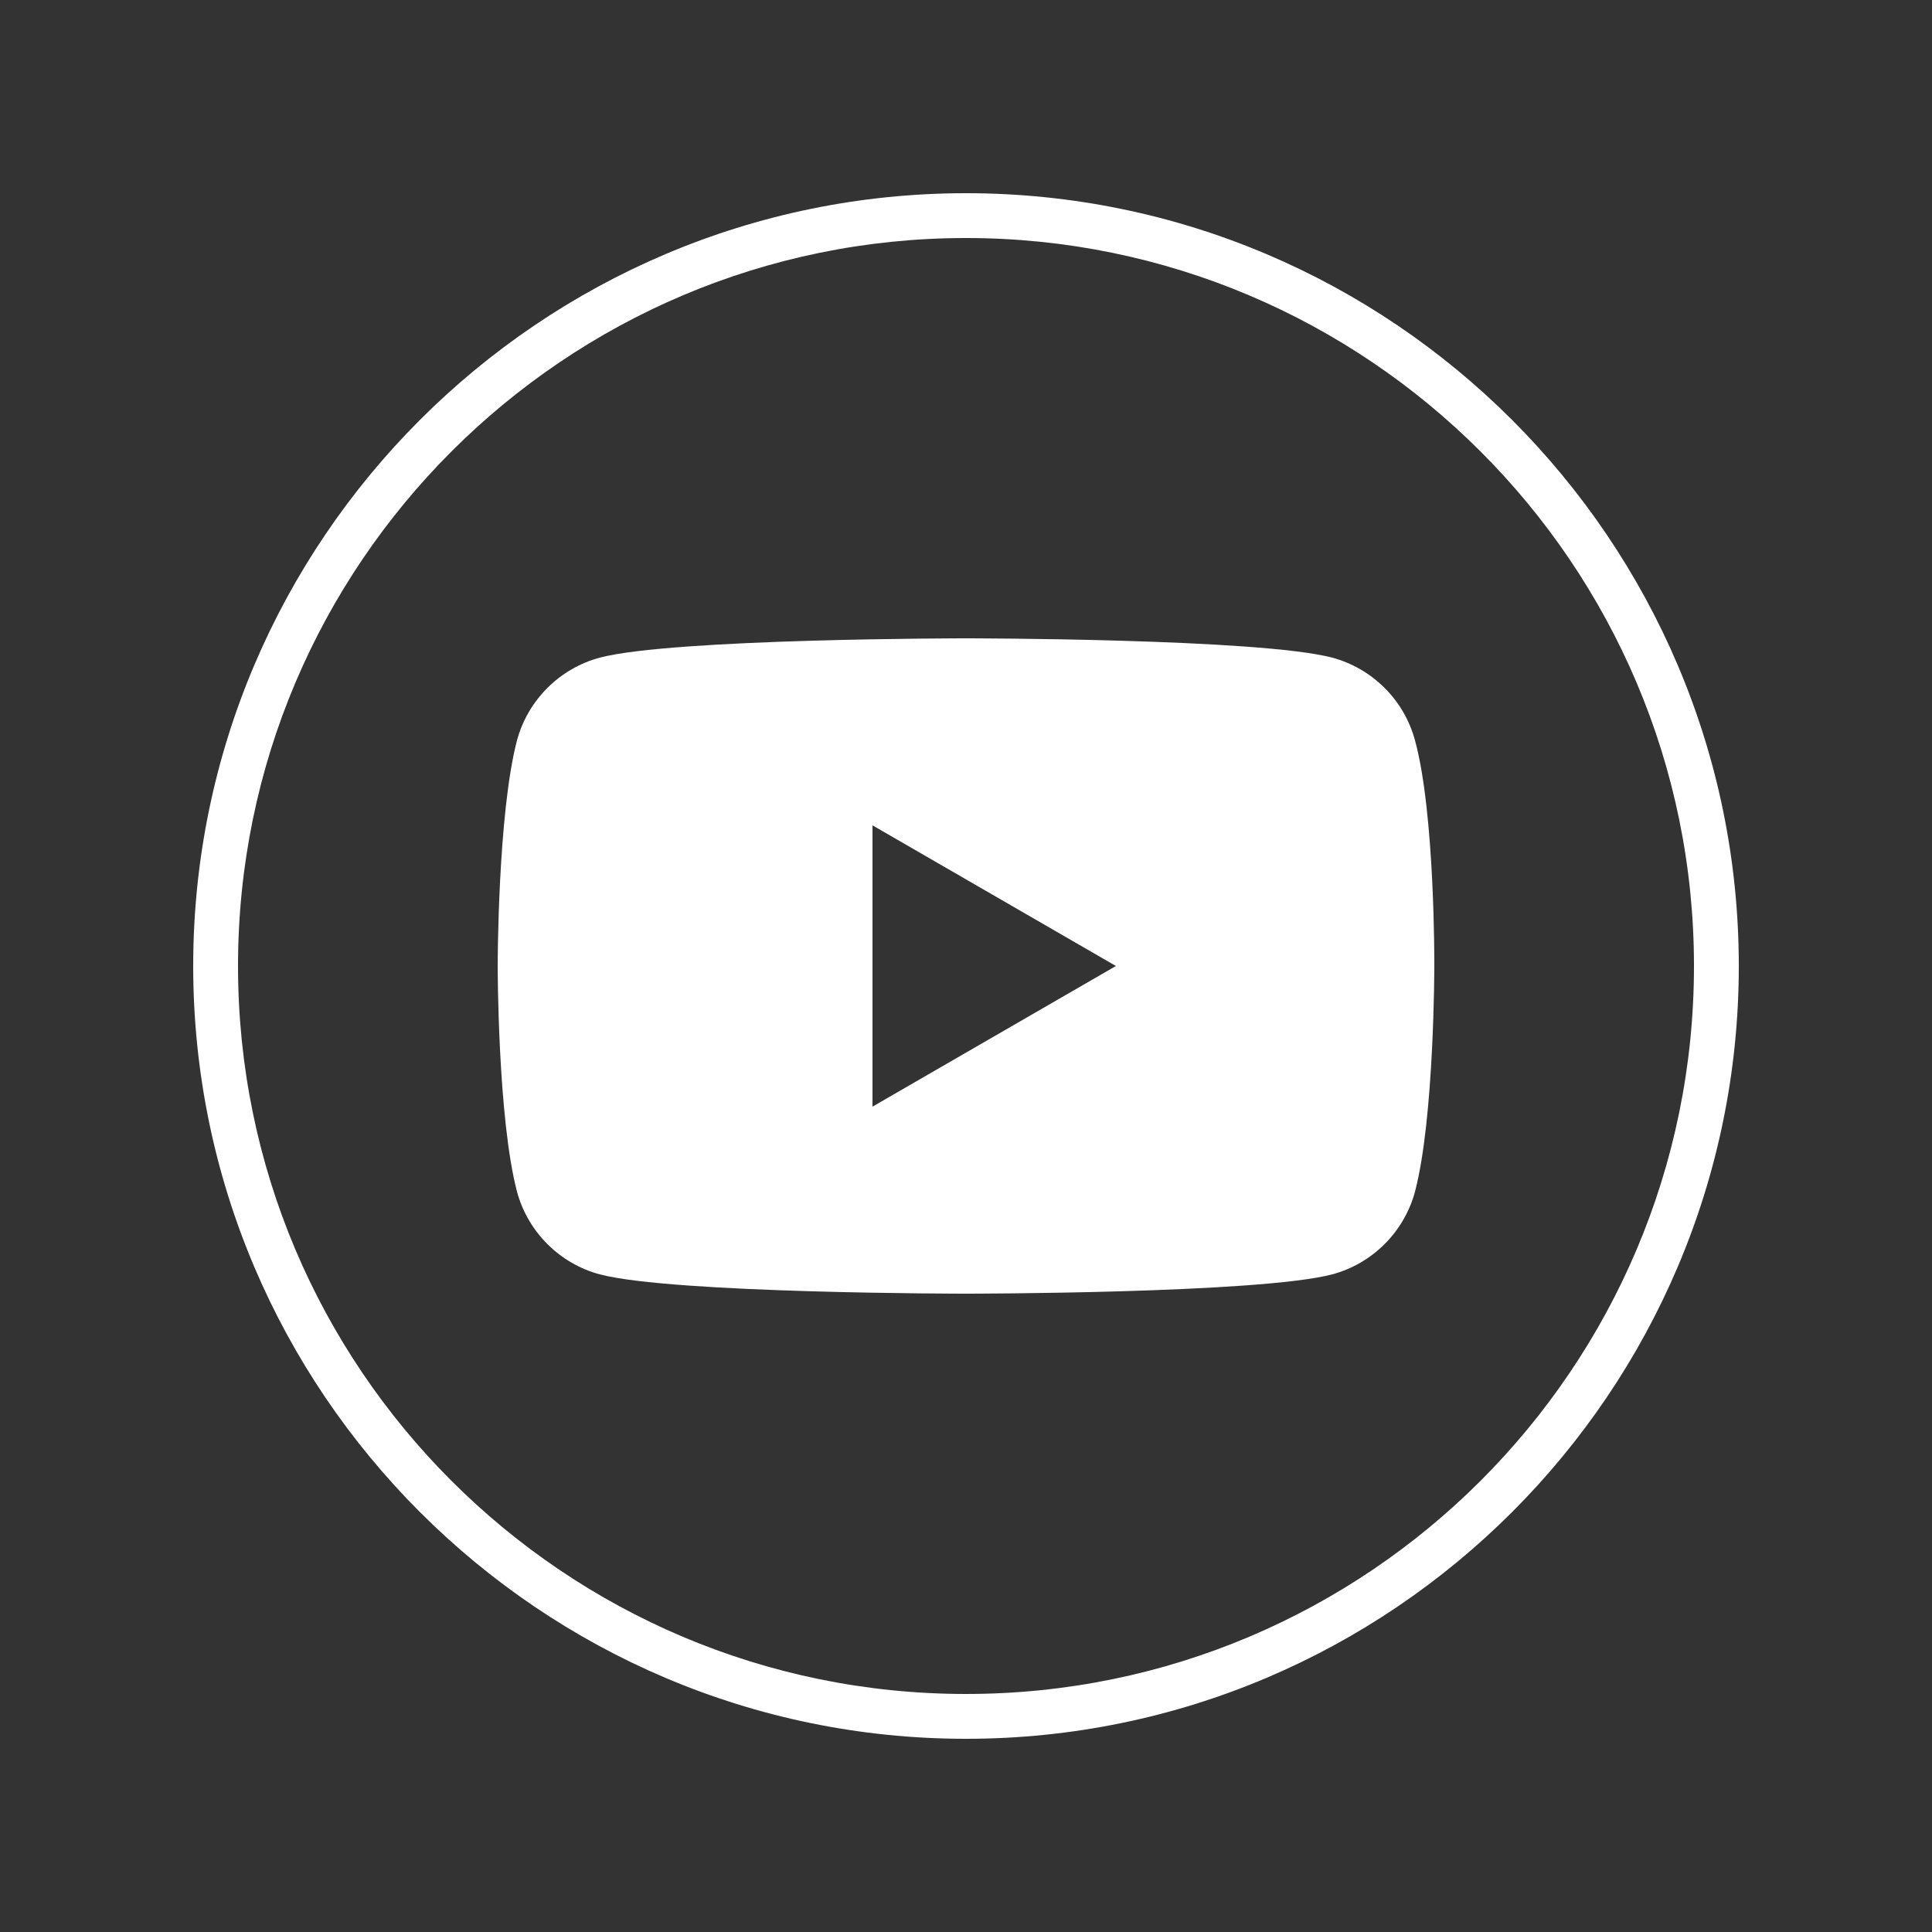
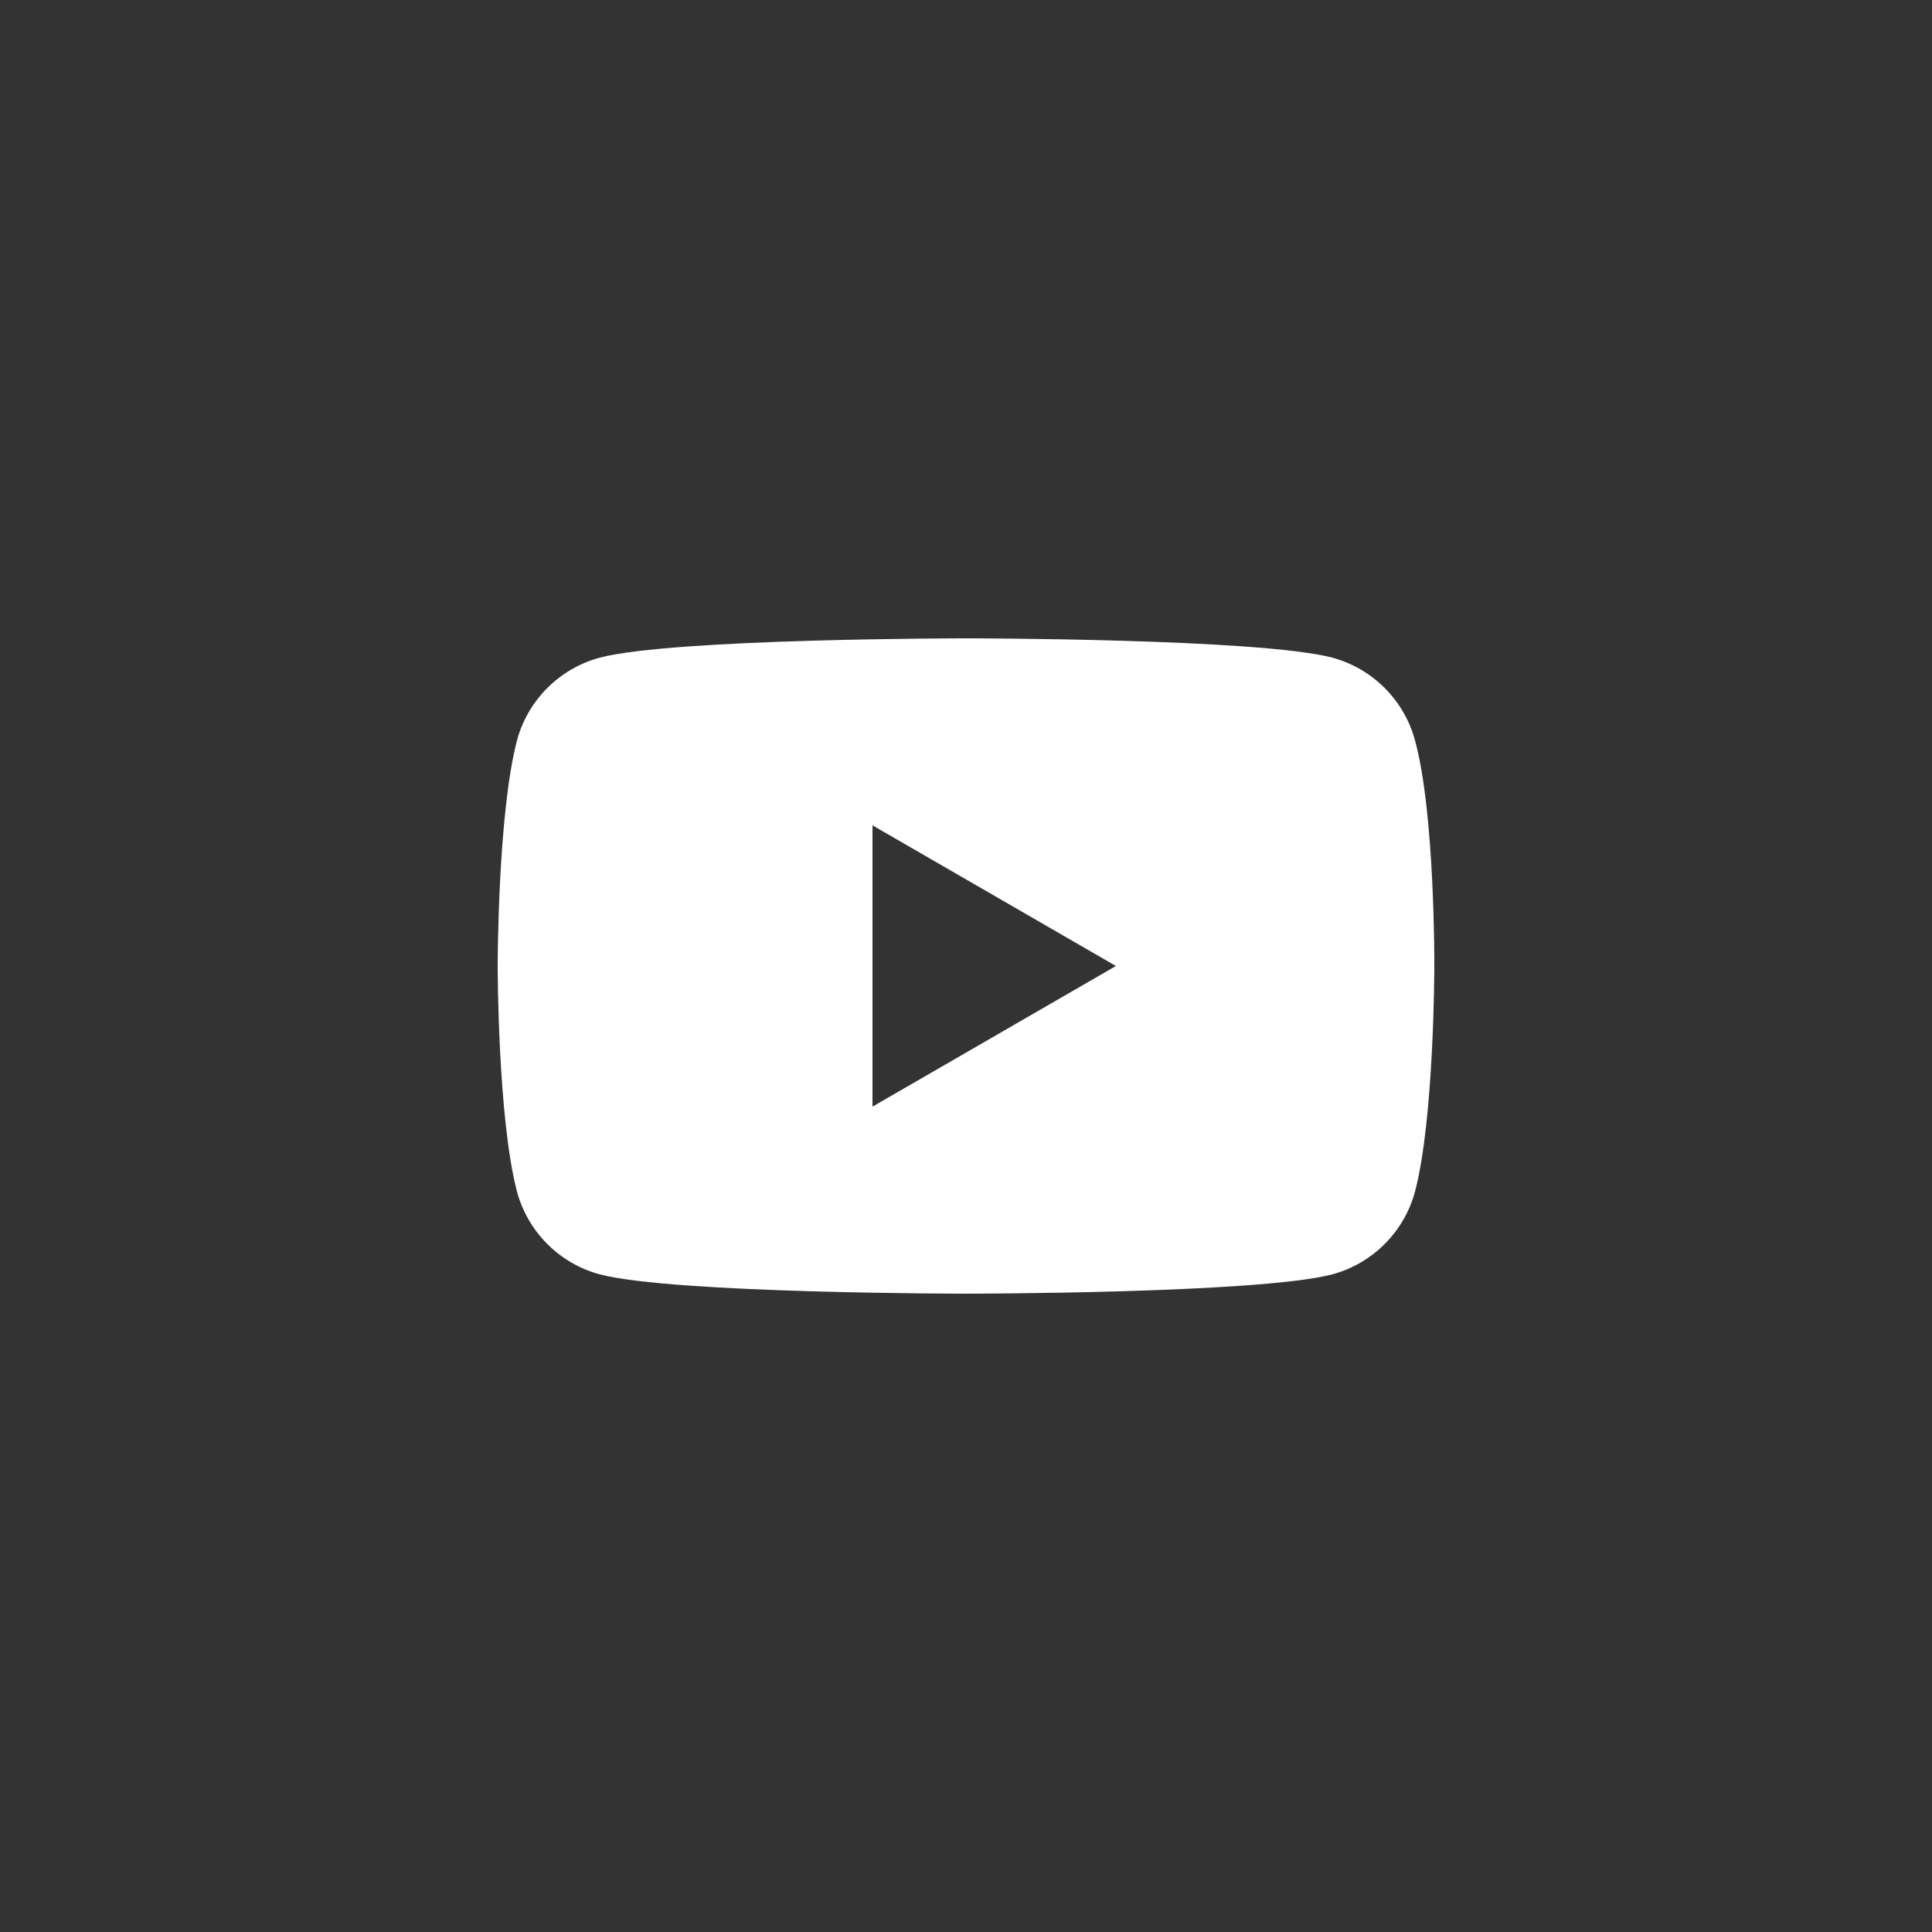
<svg xmlns="http://www.w3.org/2000/svg" width="40" height="40" viewBox="0 0 40 40" fill="none">
  <rect x="0" y="0" width="40" height="40" fill="#333333" stroke="none" />
-   <path d="M20 36C11.184 36 4 28.816 4 20C4 11.184 11.184 4 20 4C28.816 4 36 11.184 36 20C36 28.816 28.816 36 20 36ZM20 4.928C11.696 4.928 4.928 11.68 4.928 20C4.928 28.32 11.68 35.072 20 35.072C28.32 35.072 35.072 28.32 35.072 20C35.072 11.68 28.304 4.928 20 4.928Z" fill="white" />
  <path d="M29.296 15.328C29.072 14.496 28.416 13.84 27.584 13.616C26.064 13.216 20 13.216 20 13.216C20 13.216 13.936 13.216 12.416 13.616C11.584 13.84 10.928 14.496 10.704 15.328C10.304 16.848 10.304 20 10.304 20C10.304 20 10.304 23.152 10.704 24.672C10.928 25.504 11.584 26.16 12.416 26.384C13.936 26.784 20 26.784 20 26.784C20 26.784 26.064 26.784 27.584 26.384C28.416 26.16 29.072 25.504 29.296 24.672C29.696 23.152 29.696 20 29.696 20C29.696 20 29.712 16.848 29.296 15.328ZM18.064 22.912V17.088L23.104 20L18.064 22.912Z" fill="white" />
</svg>